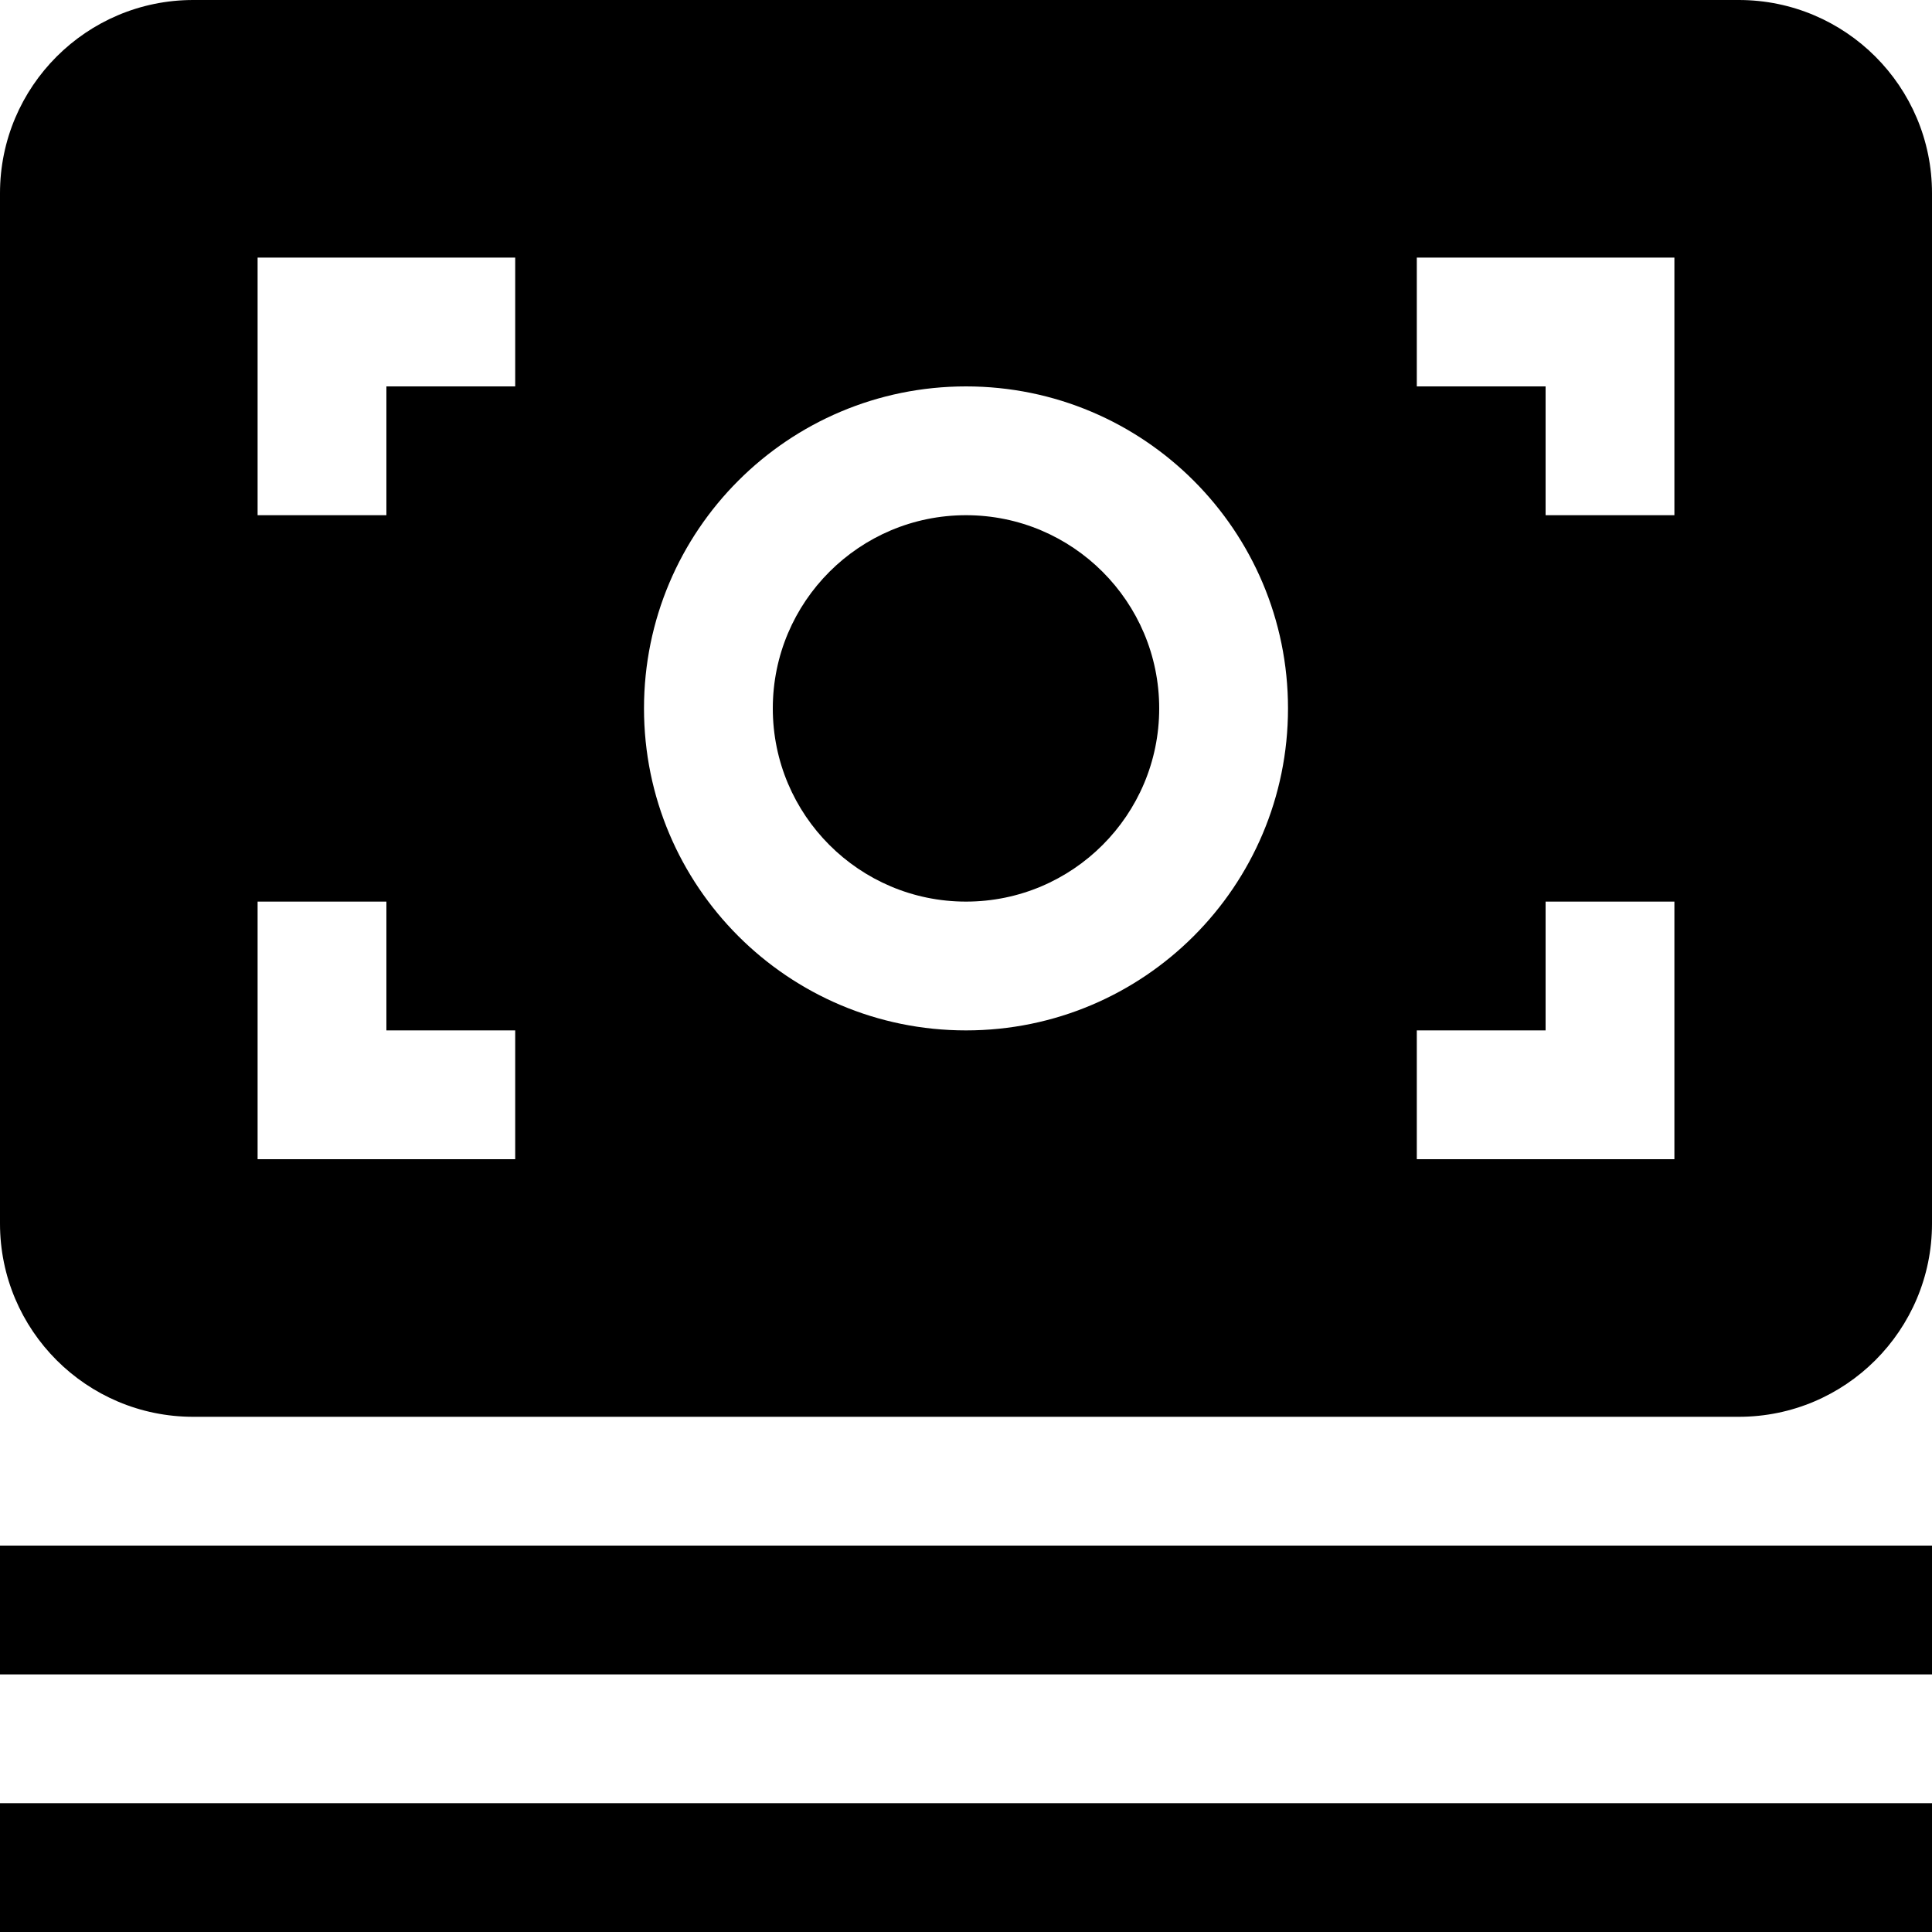
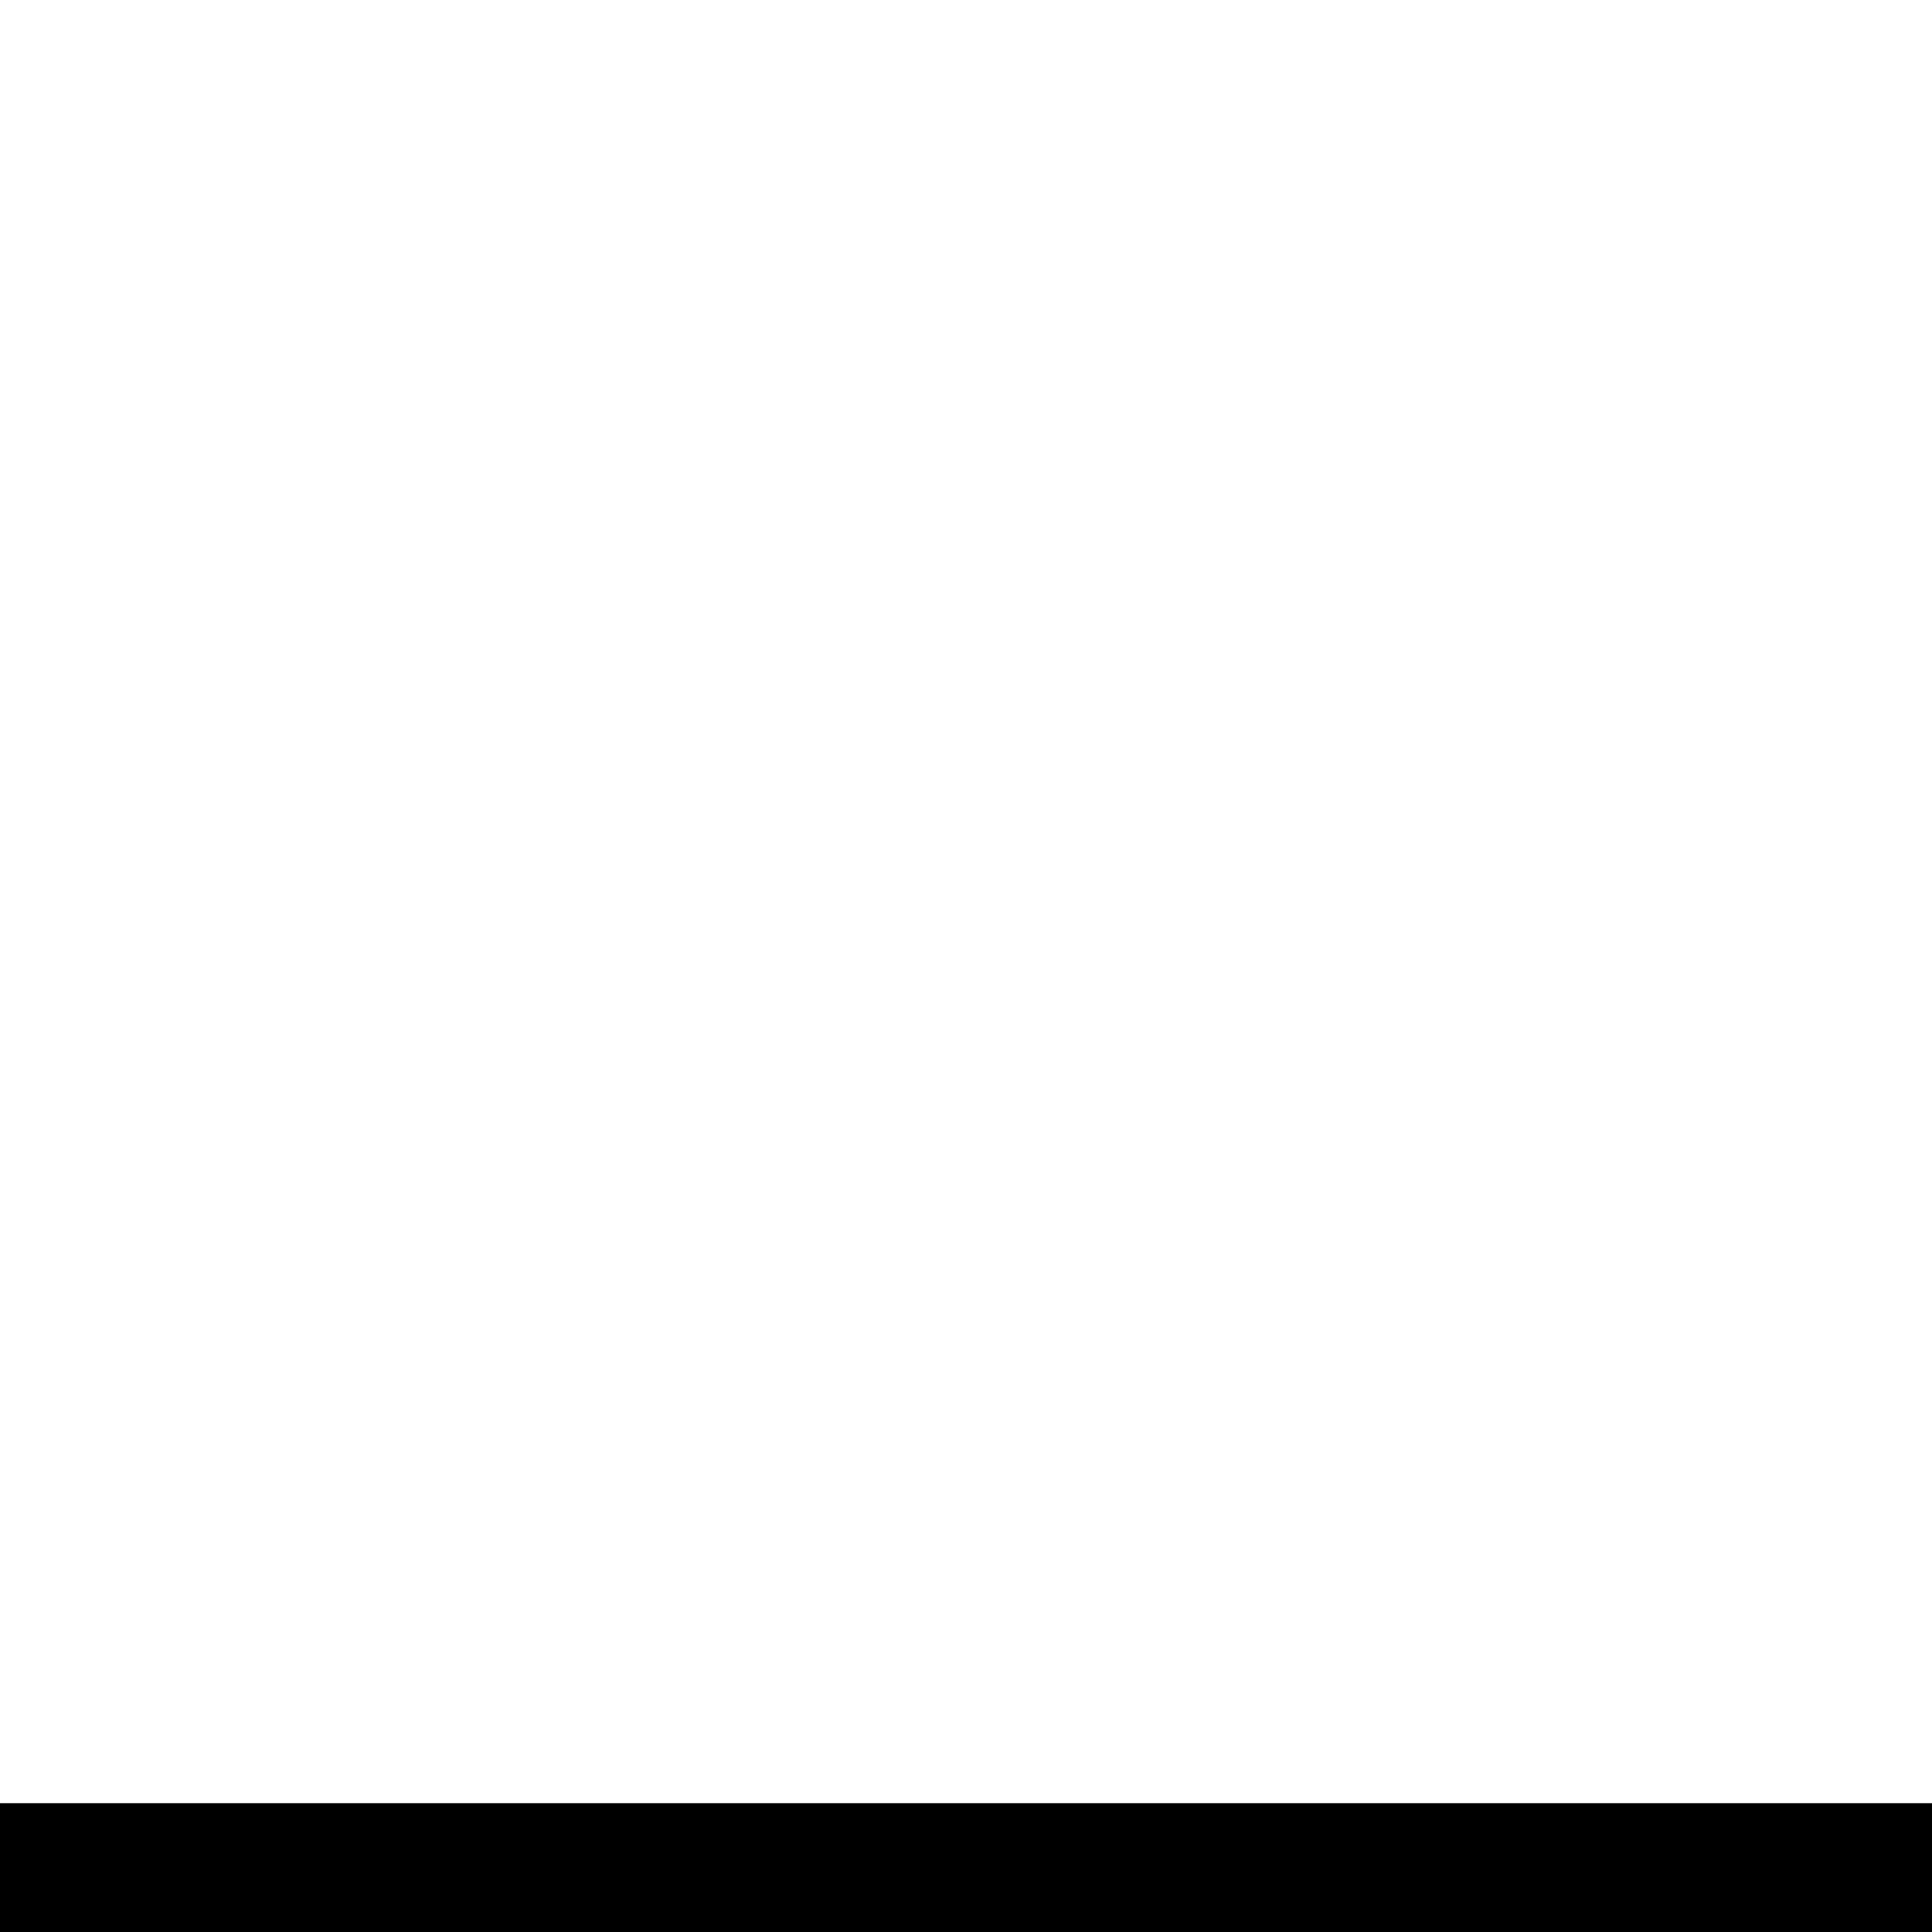
<svg xmlns="http://www.w3.org/2000/svg" width="800px" height="800px" viewBox="0 0 15 15" fill="none">
-   <path d="M6 5.5C6 4.672 6.672 4 7.5 4C8.328 4 9 4.672 9 5.5C9 6.328 8.328 7 7.5 7C6.672 7 6 6.328 6 5.5Z" fill="#000000" />
-   <path fill-rule="evenodd" clip-rule="evenodd" d="M1.5 0C0.672 0 0 0.672 0 1.5V9.5C0 10.328 0.672 11 1.5 11H13.5C14.328 11 15 10.328 15 9.5V1.5C15 0.672 14.328 0 13.5 0H1.5ZM4 2H2V4H3V3H4V2ZM7.5 3C6.119 3 5 4.119 5 5.5C5 6.881 6.119 8 7.5 8C8.881 8 10 6.881 10 5.5C10 4.119 8.881 3 7.5 3ZM12 3H11V2H13V4H12V3ZM3 7H2V9H4V8H3V7ZM11 9V8H12V7H13V9H11Z" fill="#000000" />
-   <path d="M0 12V13H15V12H0Z" fill="#000000" />
  <path d="M0 14V15H15V14H0Z" fill="#000000" />
</svg>